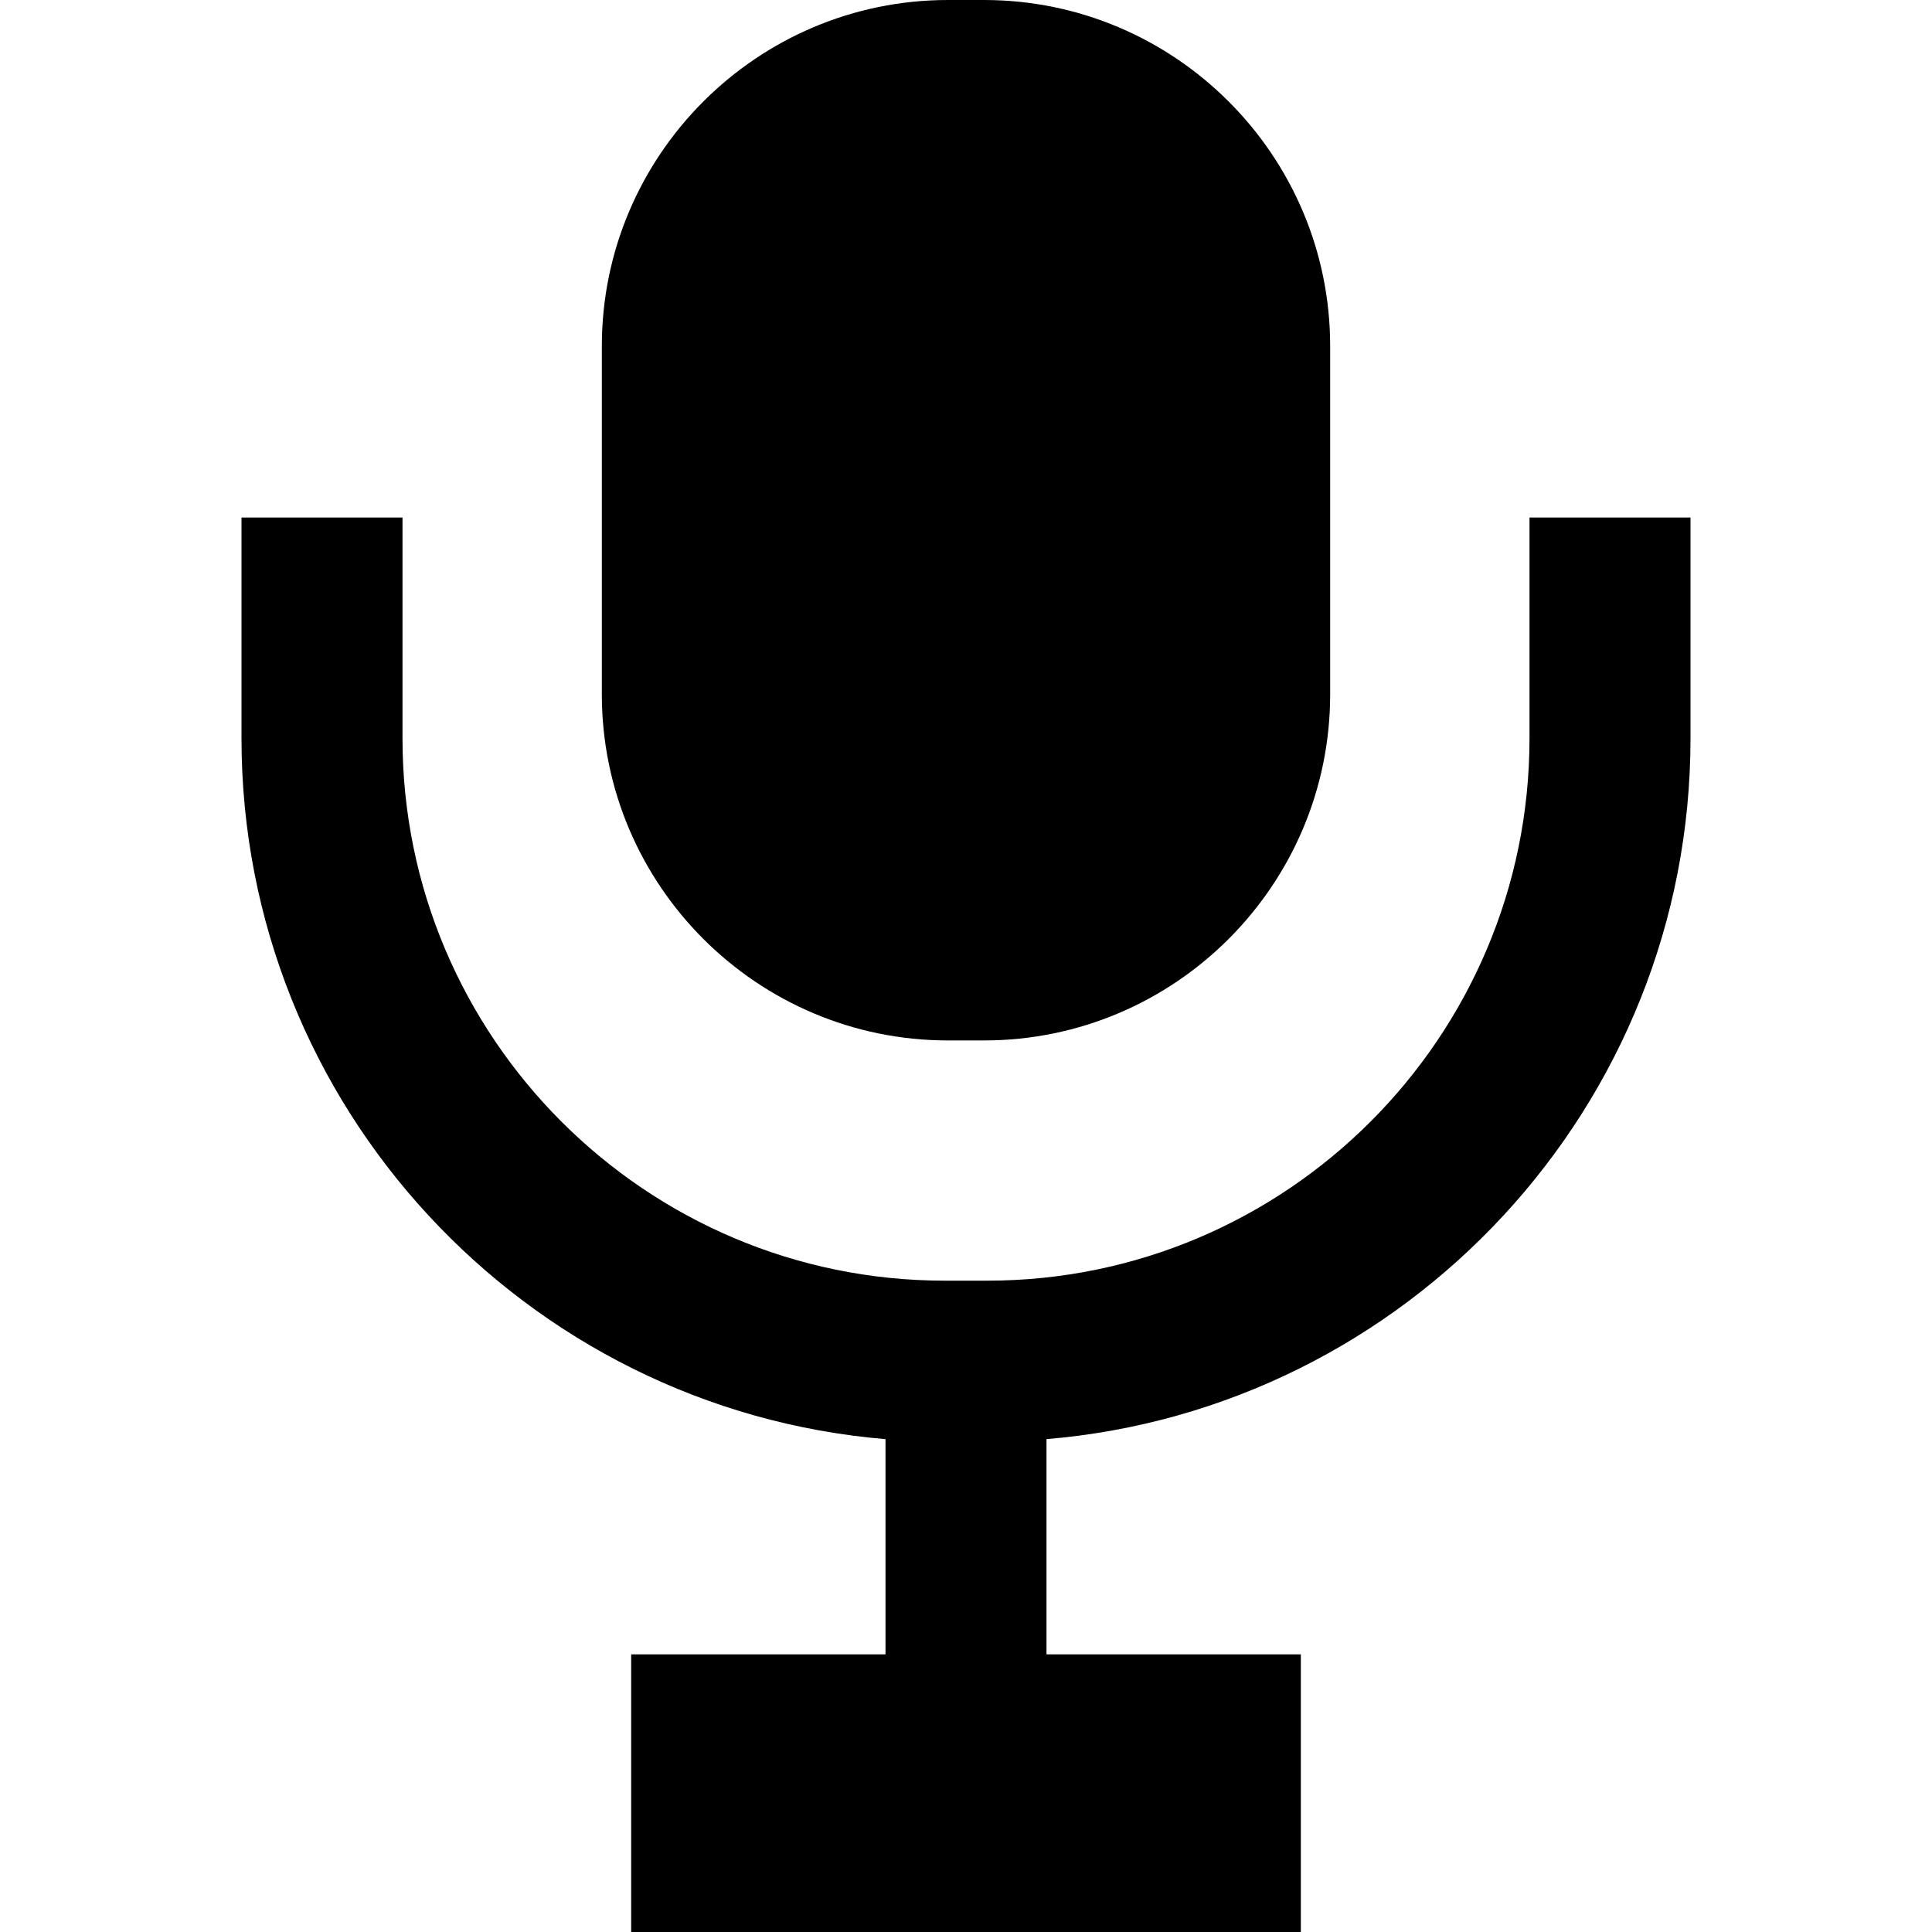
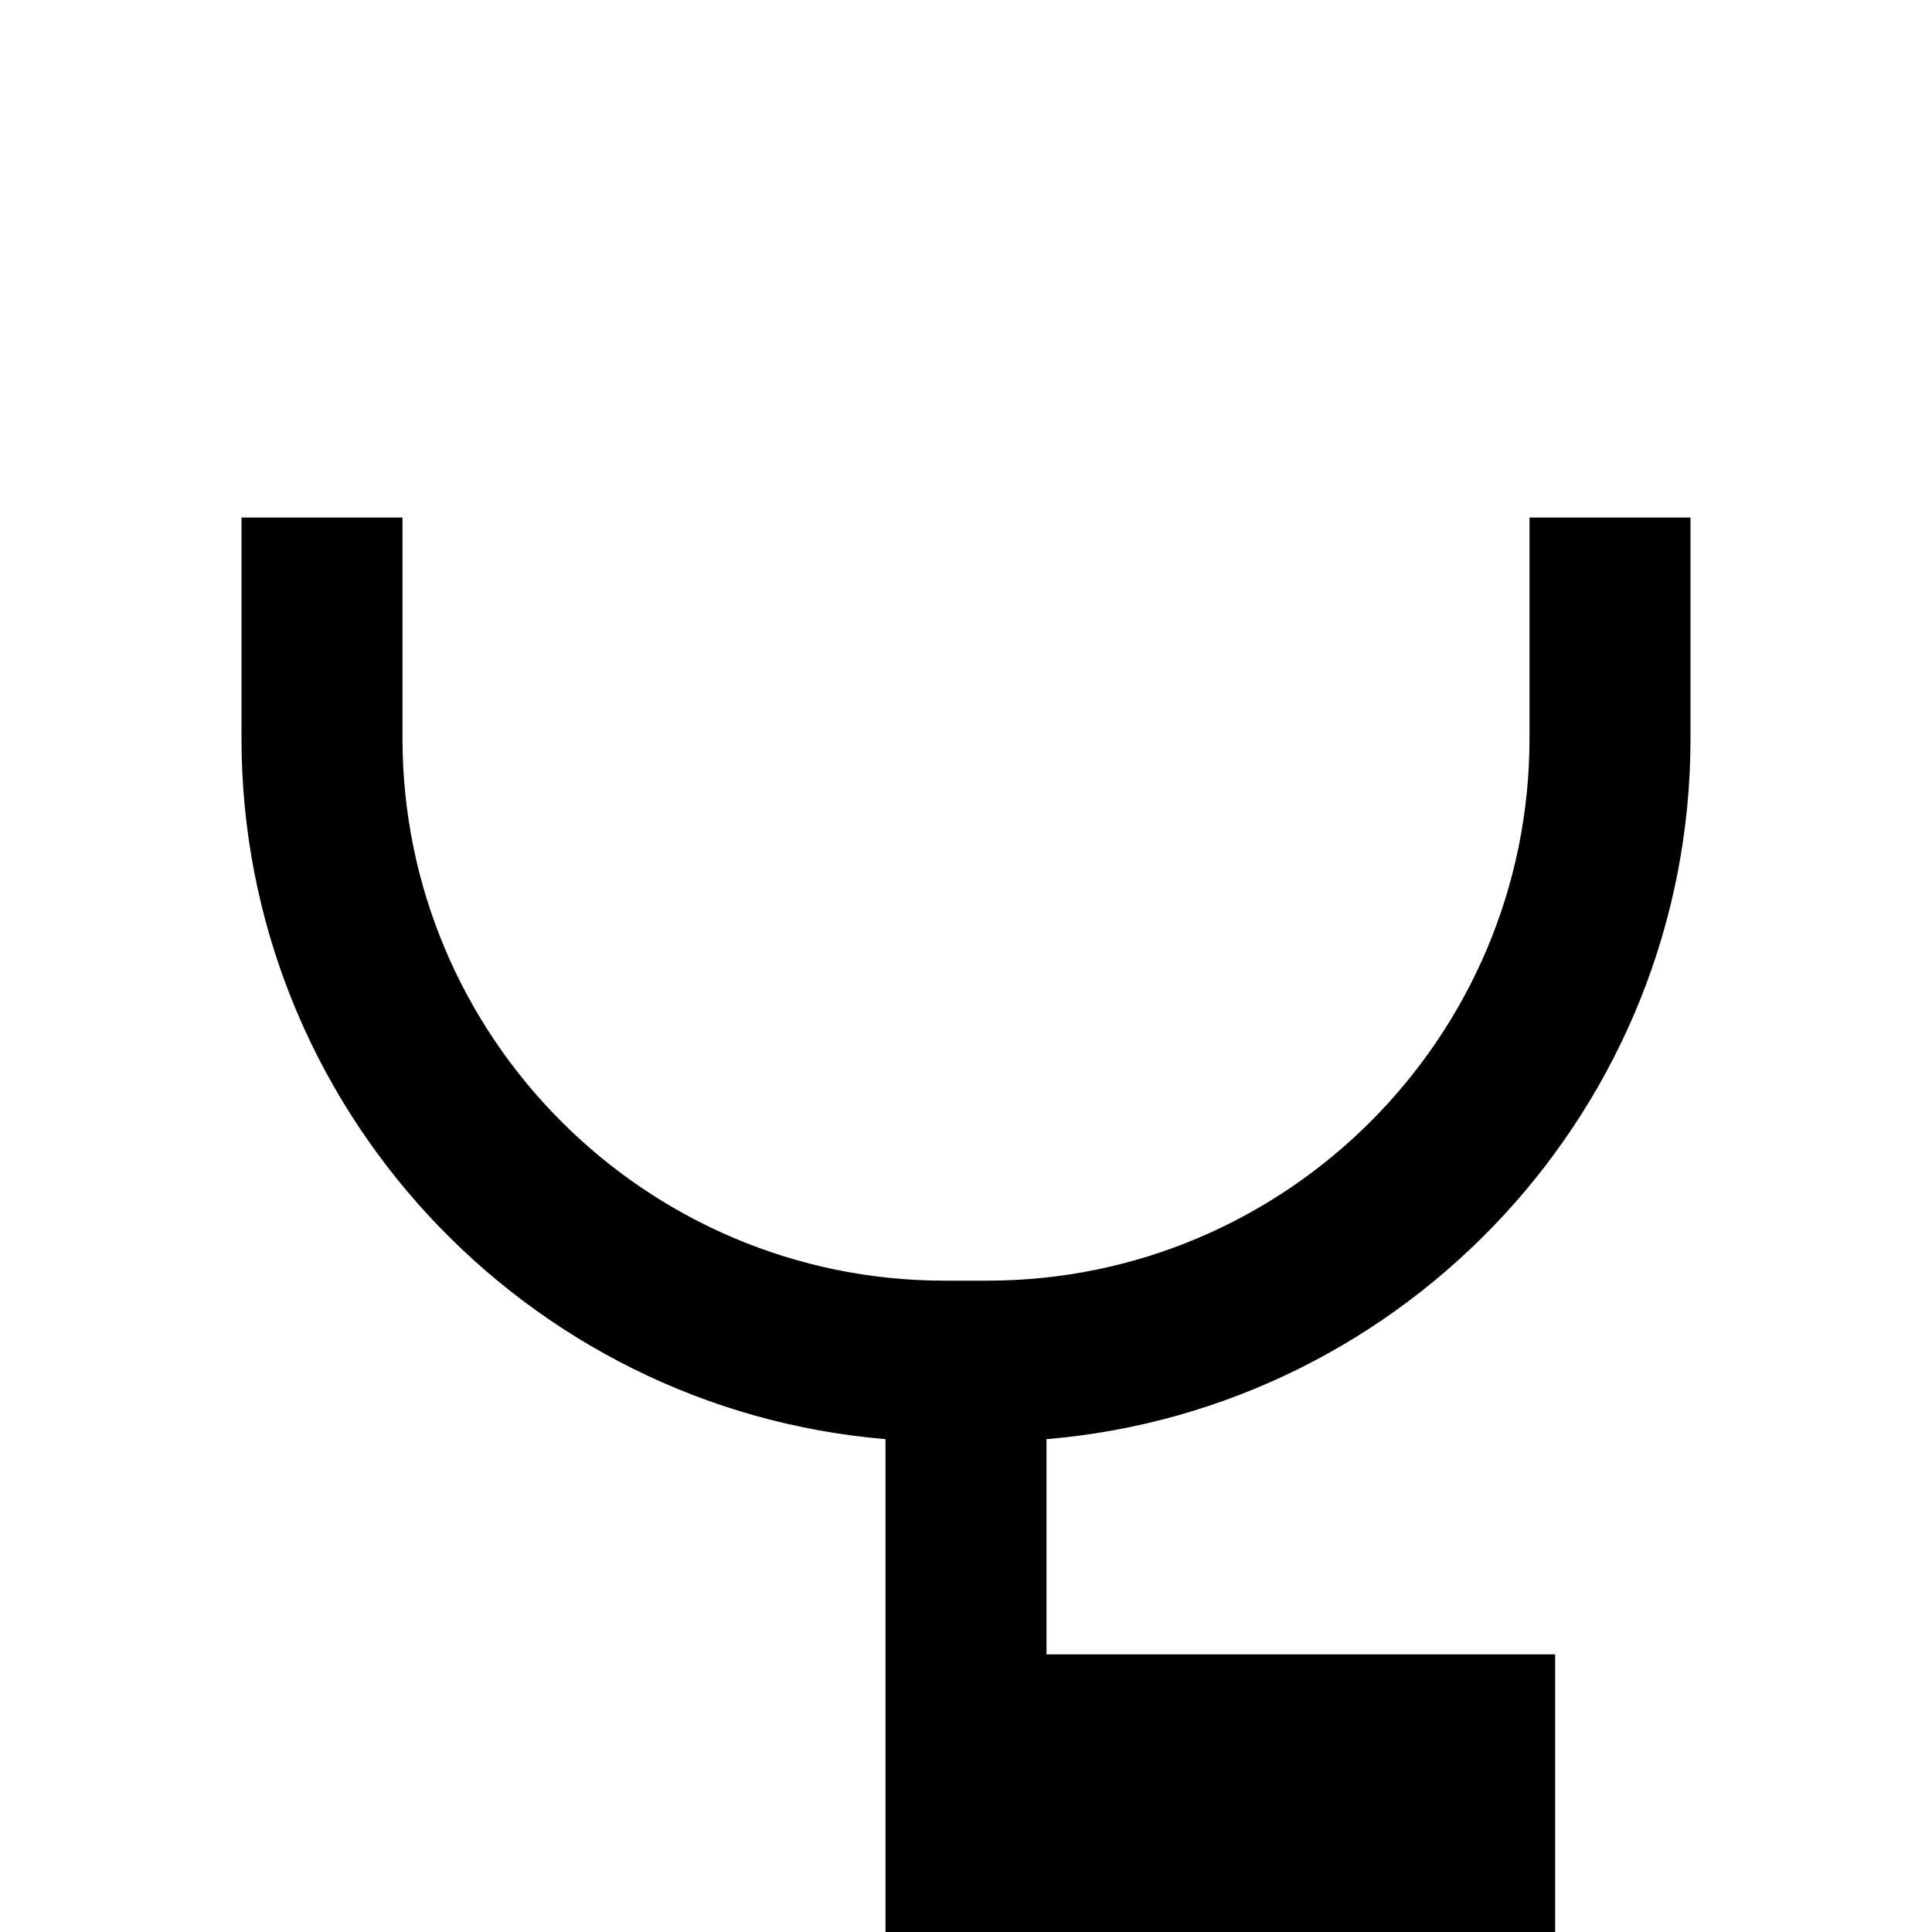
<svg xmlns="http://www.w3.org/2000/svg" fill="#000000" height="800px" width="800px" version="1.1" id="Capa_1" viewBox="0 0 360 360" xml:space="preserve">
  <g id="XMLID_484_">
-     <path id="XMLID_486_" d="M285,96.429v41.167c0,55.712-45.325,101.038-101.038,101.038h-7.924   C120.325,238.633,75,193.308,75,137.596V96.429H45v41.167c0,68.536,52.892,124.944,120,130.568v40.097h-47.392V360h124.783v-51.739   H195v-40.097c67.108-5.625,120-62.032,120-130.568V96.429H285z" />
-     <path id="XMLID_487_" d="M176.647,193.872h6.705c35.568,0,64.505-28.937,64.505-64.505V64.505C247.857,28.937,218.921,0,183.353,0   h-6.705c-35.568,0-64.505,28.937-64.505,64.505v64.862C112.143,164.935,141.079,193.872,176.647,193.872z" />
+     <path id="XMLID_486_" d="M285,96.429v41.167c0,55.712-45.325,101.038-101.038,101.038h-7.924   C120.325,238.633,75,193.308,75,137.596V96.429H45v41.167c0,68.536,52.892,124.944,120,130.568v40.097V360h124.783v-51.739   H195v-40.097c67.108-5.625,120-62.032,120-130.568V96.429H285z" />
  </g>
</svg>